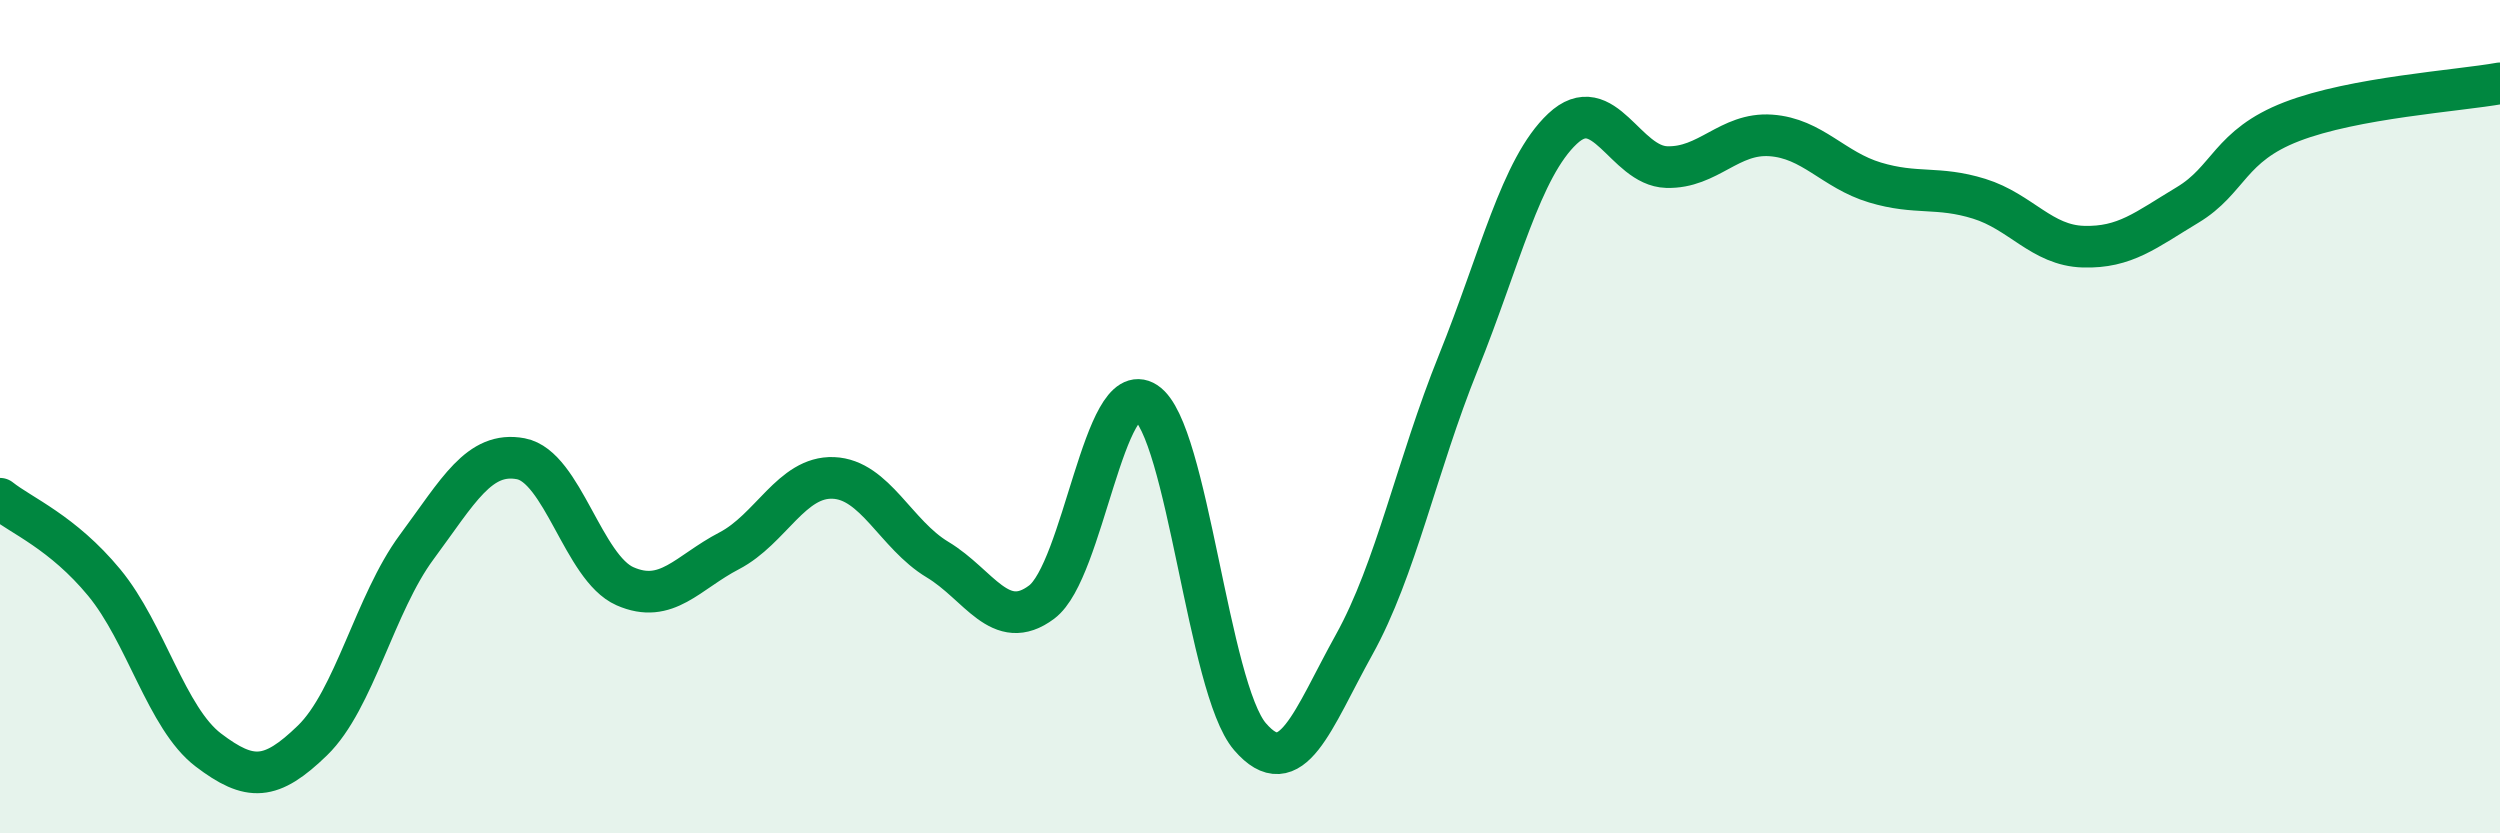
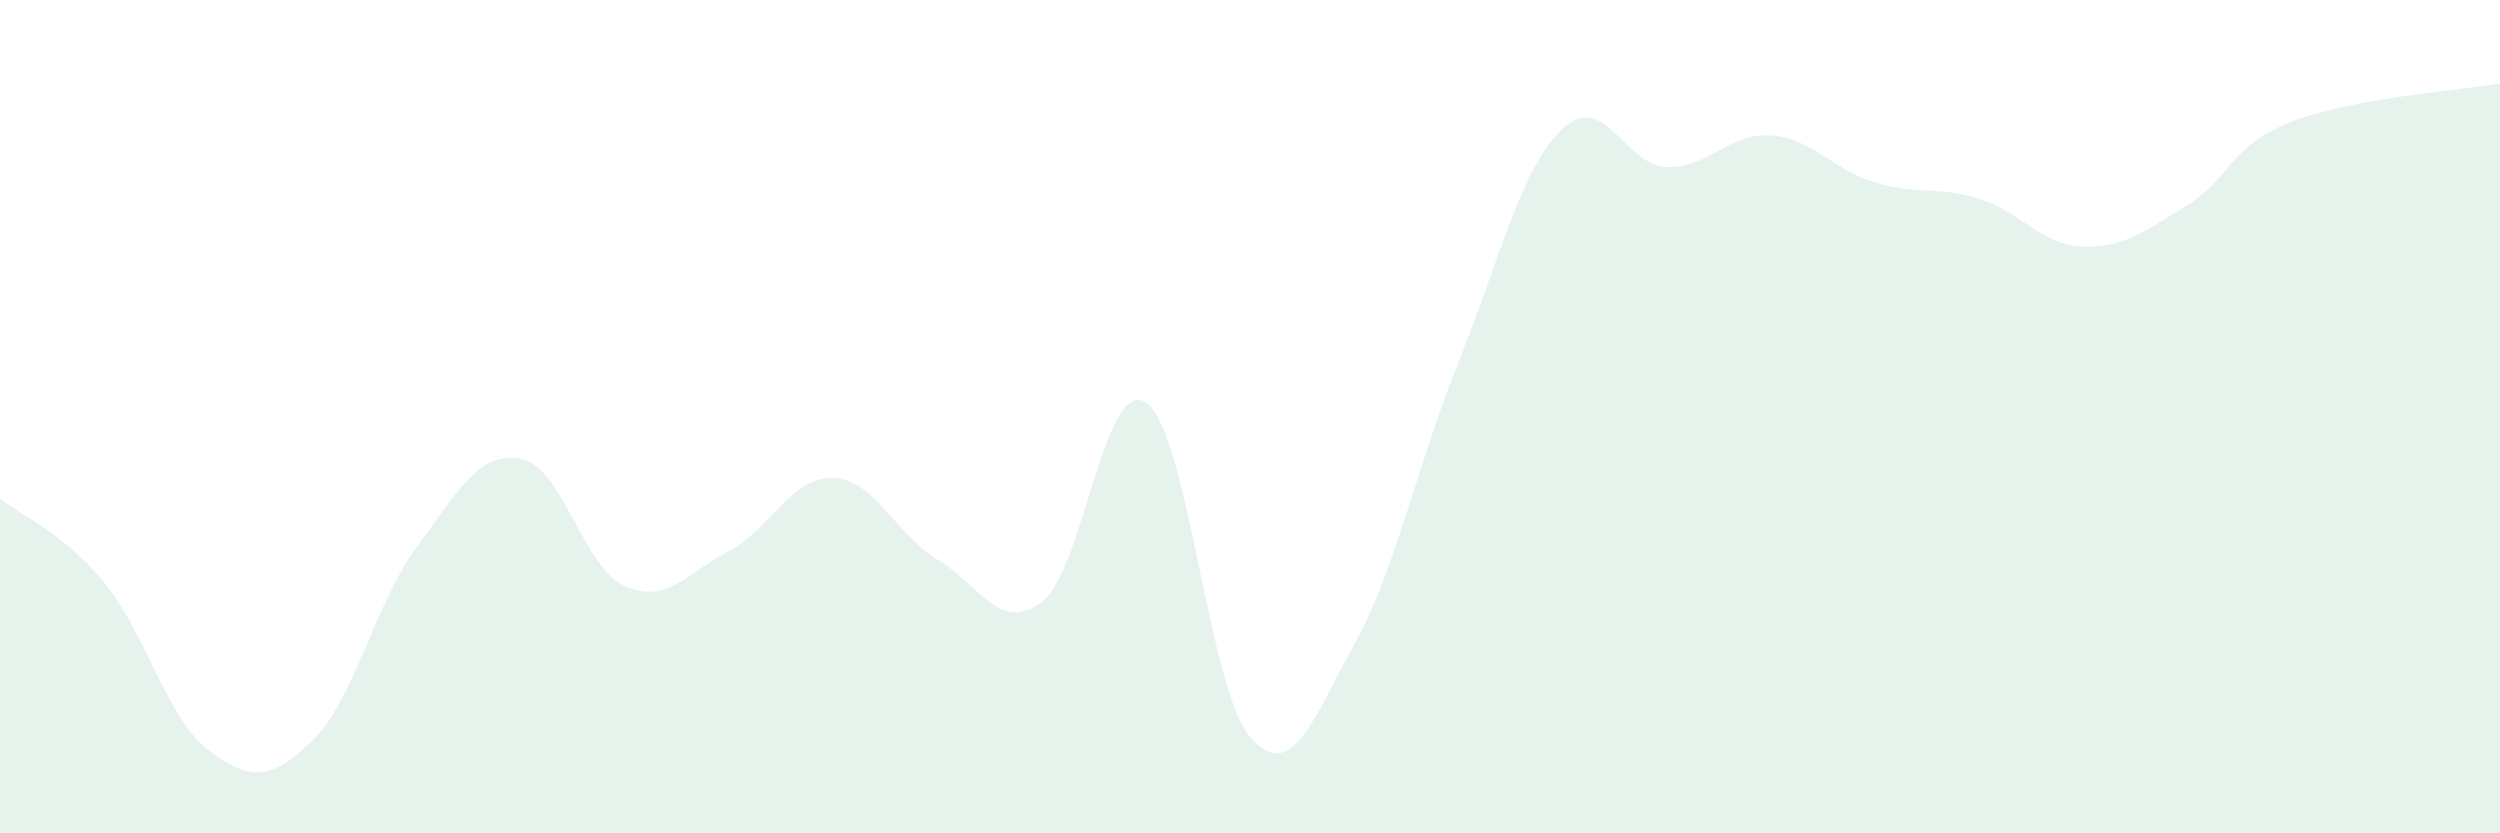
<svg xmlns="http://www.w3.org/2000/svg" width="60" height="20" viewBox="0 0 60 20">
  <path d="M 0,11.97 C 0.5,12.37 1.5,12.77 2.5,13.98 C 3.5,15.19 4,17.24 5,18 C 6,18.76 6.5,18.74 7.5,17.77 C 8.5,16.8 9,14.48 10,13.13 C 11,11.78 11.5,10.82 12.5,11.01 C 13.5,11.2 14,13.63 15,14.07 C 16,14.51 16.5,13.74 17.5,13.22 C 18.5,12.7 19,11.43 20,11.47 C 21,11.51 21.5,12.83 22.5,13.43 C 23.5,14.03 24,15.2 25,14.45 C 26,13.7 26.5,9.01 27.5,9.66 C 28.5,10.31 29,16.52 30,17.68 C 31,18.84 31.5,17.27 32.5,15.47 C 33.5,13.67 34,11.18 35,8.7 C 36,6.22 36.5,4.03 37.5,3.09 C 38.5,2.15 39,3.98 40,4.01 C 41,4.04 41.5,3.18 42.5,3.25 C 43.5,3.32 44,4.08 45,4.38 C 46,4.68 46.5,4.46 47.5,4.77 C 48.5,5.08 49,5.89 50,5.92 C 51,5.95 51.5,5.52 52.5,4.92 C 53.5,4.32 53.5,3.5 55,2.92 C 56.5,2.34 59,2.18 60,2L60 20L0 20Z" fill="#008740" opacity="0.1" stroke-linecap="round" stroke-linejoin="round" />
-   <path d="M 0,11.97 C 0.5,12.37 1.5,12.77 2.5,13.98 C 3.5,15.19 4,17.24 5,18 C 6,18.76 6.5,18.74 7.5,17.77 C 8.5,16.8 9,14.48 10,13.13 C 11,11.78 11.5,10.82 12.5,11.01 C 13.5,11.2 14,13.63 15,14.07 C 16,14.51 16.5,13.74 17.5,13.22 C 18.5,12.7 19,11.43 20,11.47 C 21,11.51 21.5,12.83 22.5,13.43 C 23.5,14.03 24,15.2 25,14.45 C 26,13.7 26.5,9.01 27.5,9.66 C 28.5,10.31 29,16.52 30,17.68 C 31,18.84 31.5,17.27 32.5,15.47 C 33.5,13.67 34,11.18 35,8.7 C 36,6.22 36.5,4.03 37.5,3.09 C 38.5,2.15 39,3.98 40,4.01 C 41,4.04 41.5,3.18 42.5,3.25 C 43.5,3.32 44,4.08 45,4.38 C 46,4.68 46.5,4.46 47.5,4.77 C 48.5,5.08 49,5.89 50,5.92 C 51,5.95 51.5,5.52 52.5,4.92 C 53.5,4.32 53.5,3.5 55,2.92 C 56.5,2.34 59,2.18 60,2" stroke="#008740" stroke-width="1" fill="none" stroke-linecap="round" stroke-linejoin="round" />
</svg>